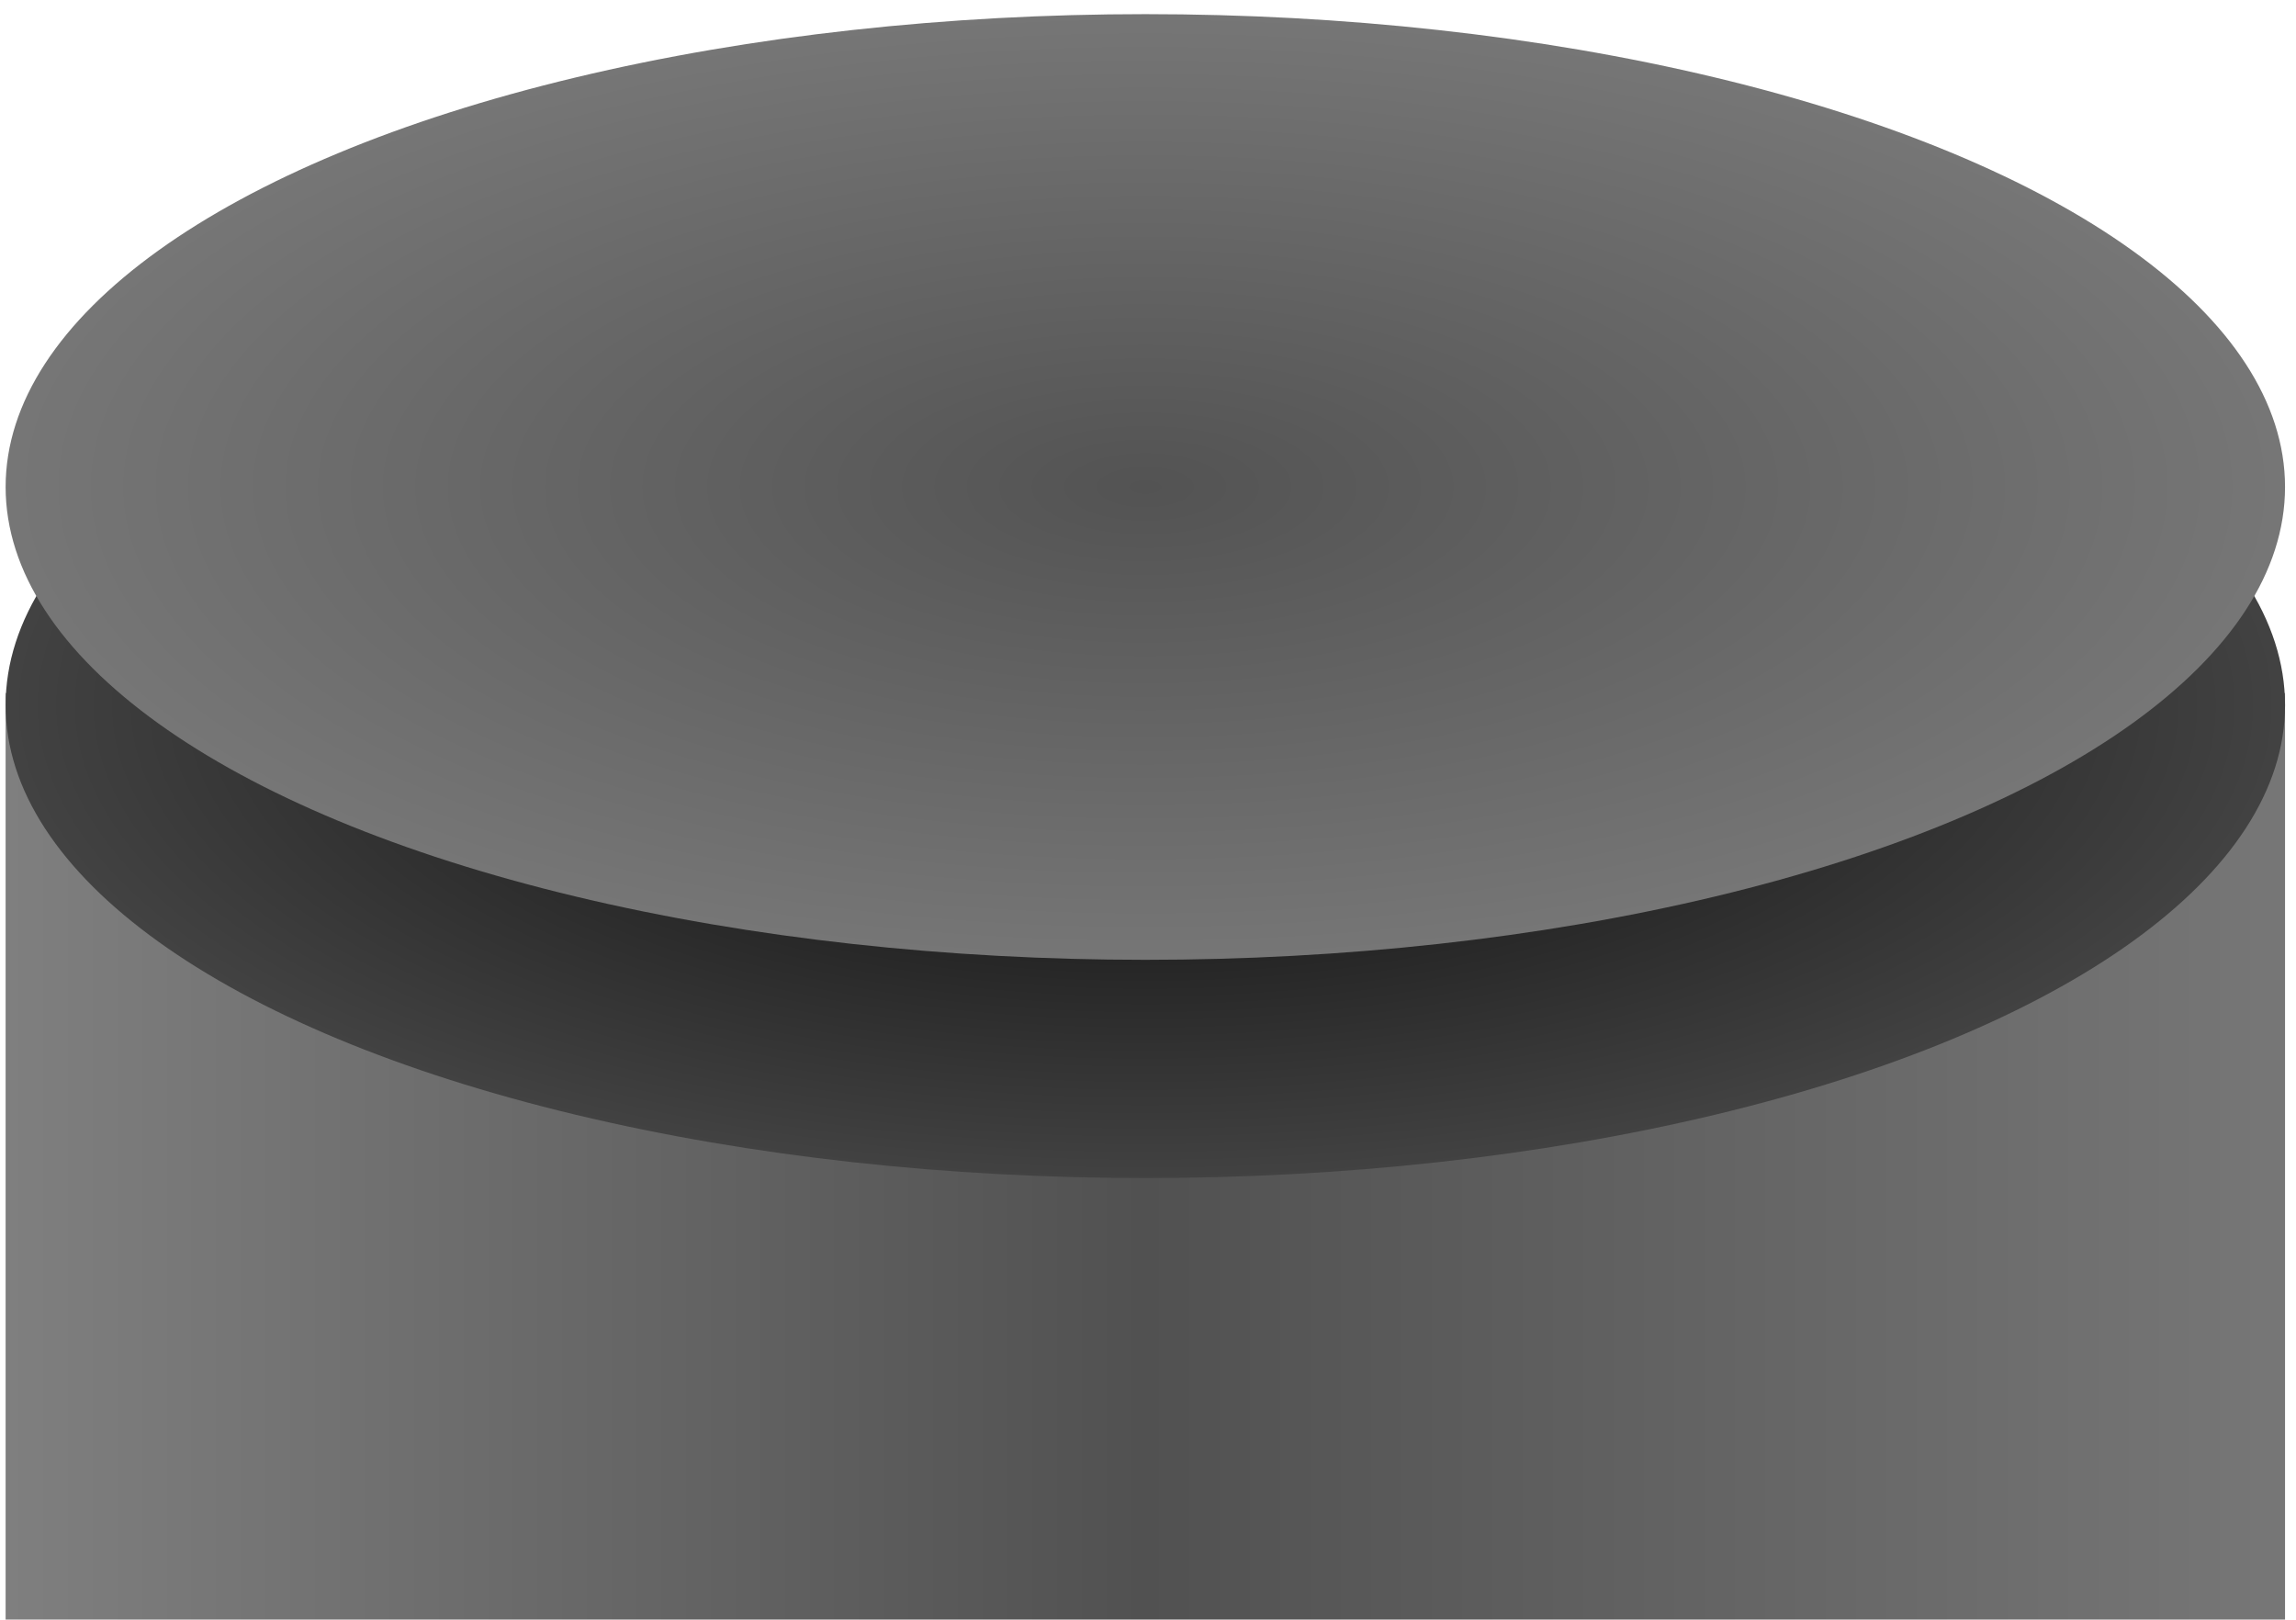
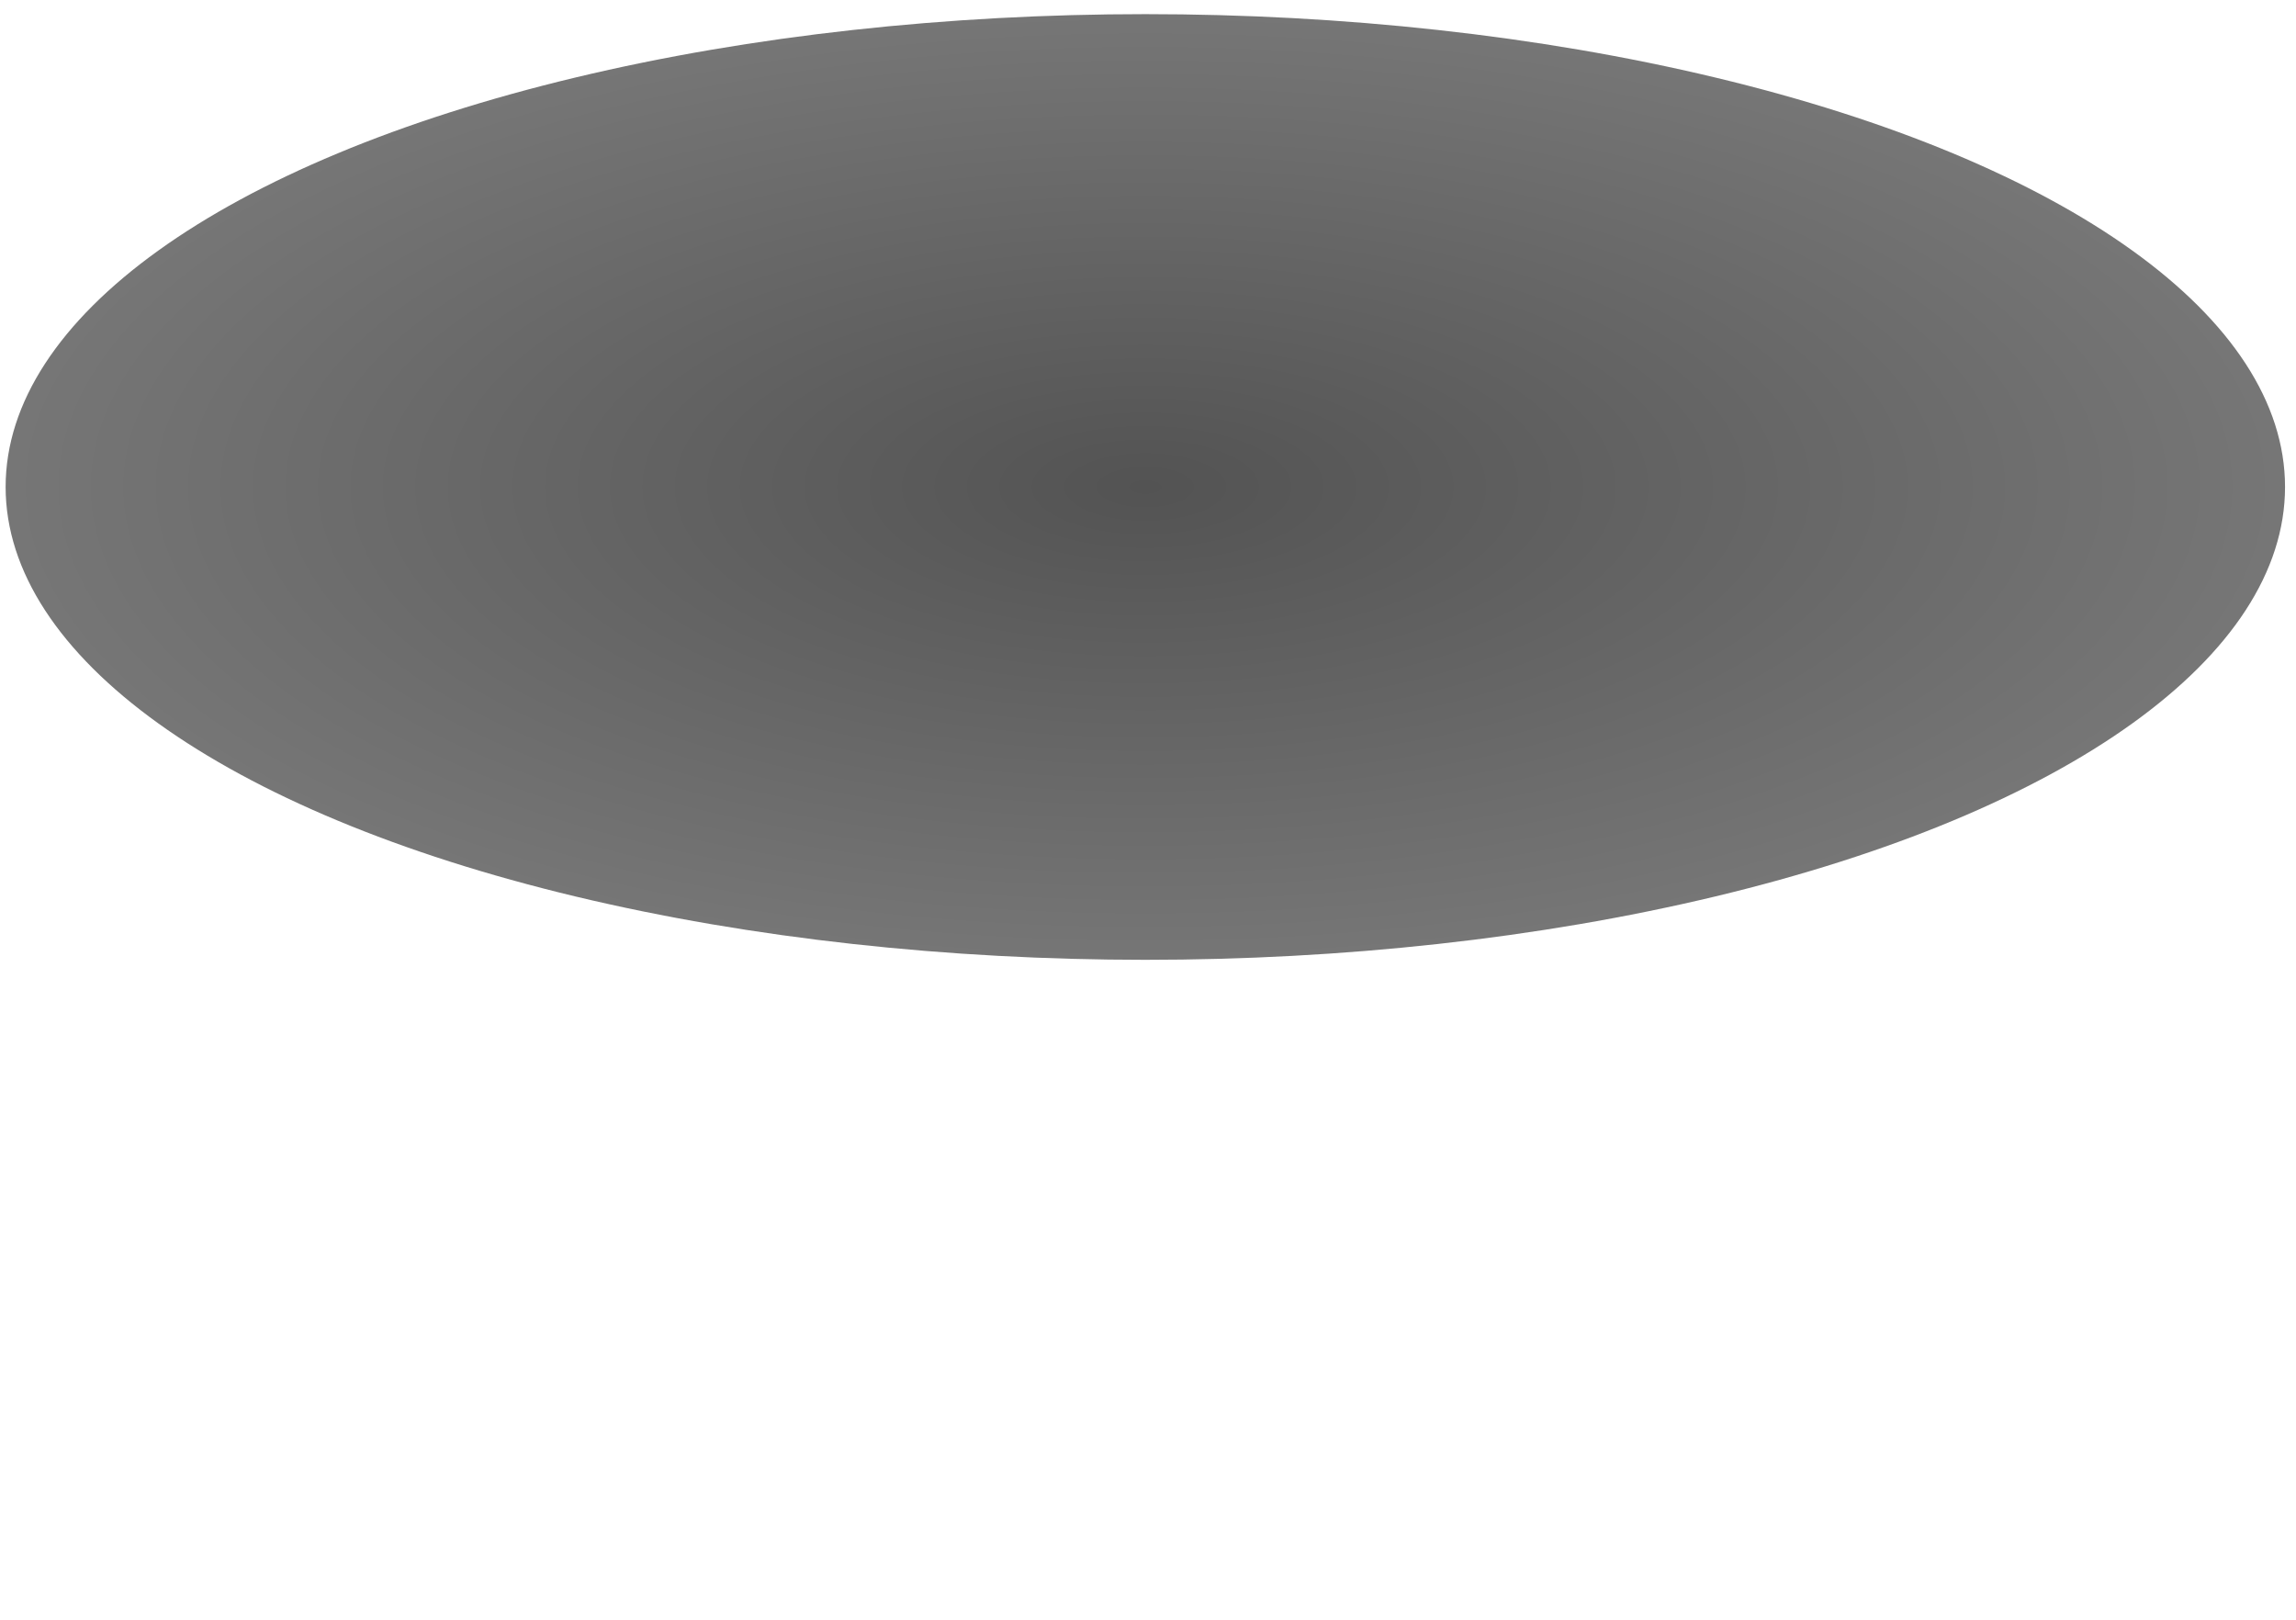
<svg xmlns="http://www.w3.org/2000/svg" width="129" height="91" viewBox="0 0 129 91" fill="none">
-   <rect x="0.315" y="38.942" width="128.069" height="471.402" fill="url(#paint0_linear_2015_3637)" />
-   <ellipse cx="64.35" cy="39.623" rx="64.034" ry="26.567" fill="url(#paint1_radial_2015_3637)" />
  <ellipse cx="64.35" cy="27.362" rx="64.034" ry="26.567" fill="url(#paint2_radial_2015_3637)" />
  <defs>
    <linearGradient id="paint0_linear_2015_3637" x1="217.624" y1="217.421" x2="-105.273" y2="217.421" gradientUnits="userSpaceOnUse">
      <stop stop-color="#ABABAB" />
      <stop offset="0.475" stop-color="#515151" />
      <stop offset="1" stop-color="#CBCBCB" />
    </linearGradient>
    <radialGradient id="paint1_radial_2015_3637" cx="0" cy="0" r="1" gradientUnits="userSpaceOnUse" gradientTransform="translate(64.35 39.623) rotate(90) scale(26.567 64.034)">
      <stop stop-color="#050505" />
      <stop offset="1" stop-color="#424242" />
    </radialGradient>
    <radialGradient id="paint2_radial_2015_3637" cx="0" cy="0" r="1" gradientUnits="userSpaceOnUse" gradientTransform="translate(64.35 27.362) rotate(90) scale(26.567 64.034)">
      <stop stop-color="#535353" />
      <stop offset="1" stop-color="#767676" />
    </radialGradient>
  </defs>
</svg>